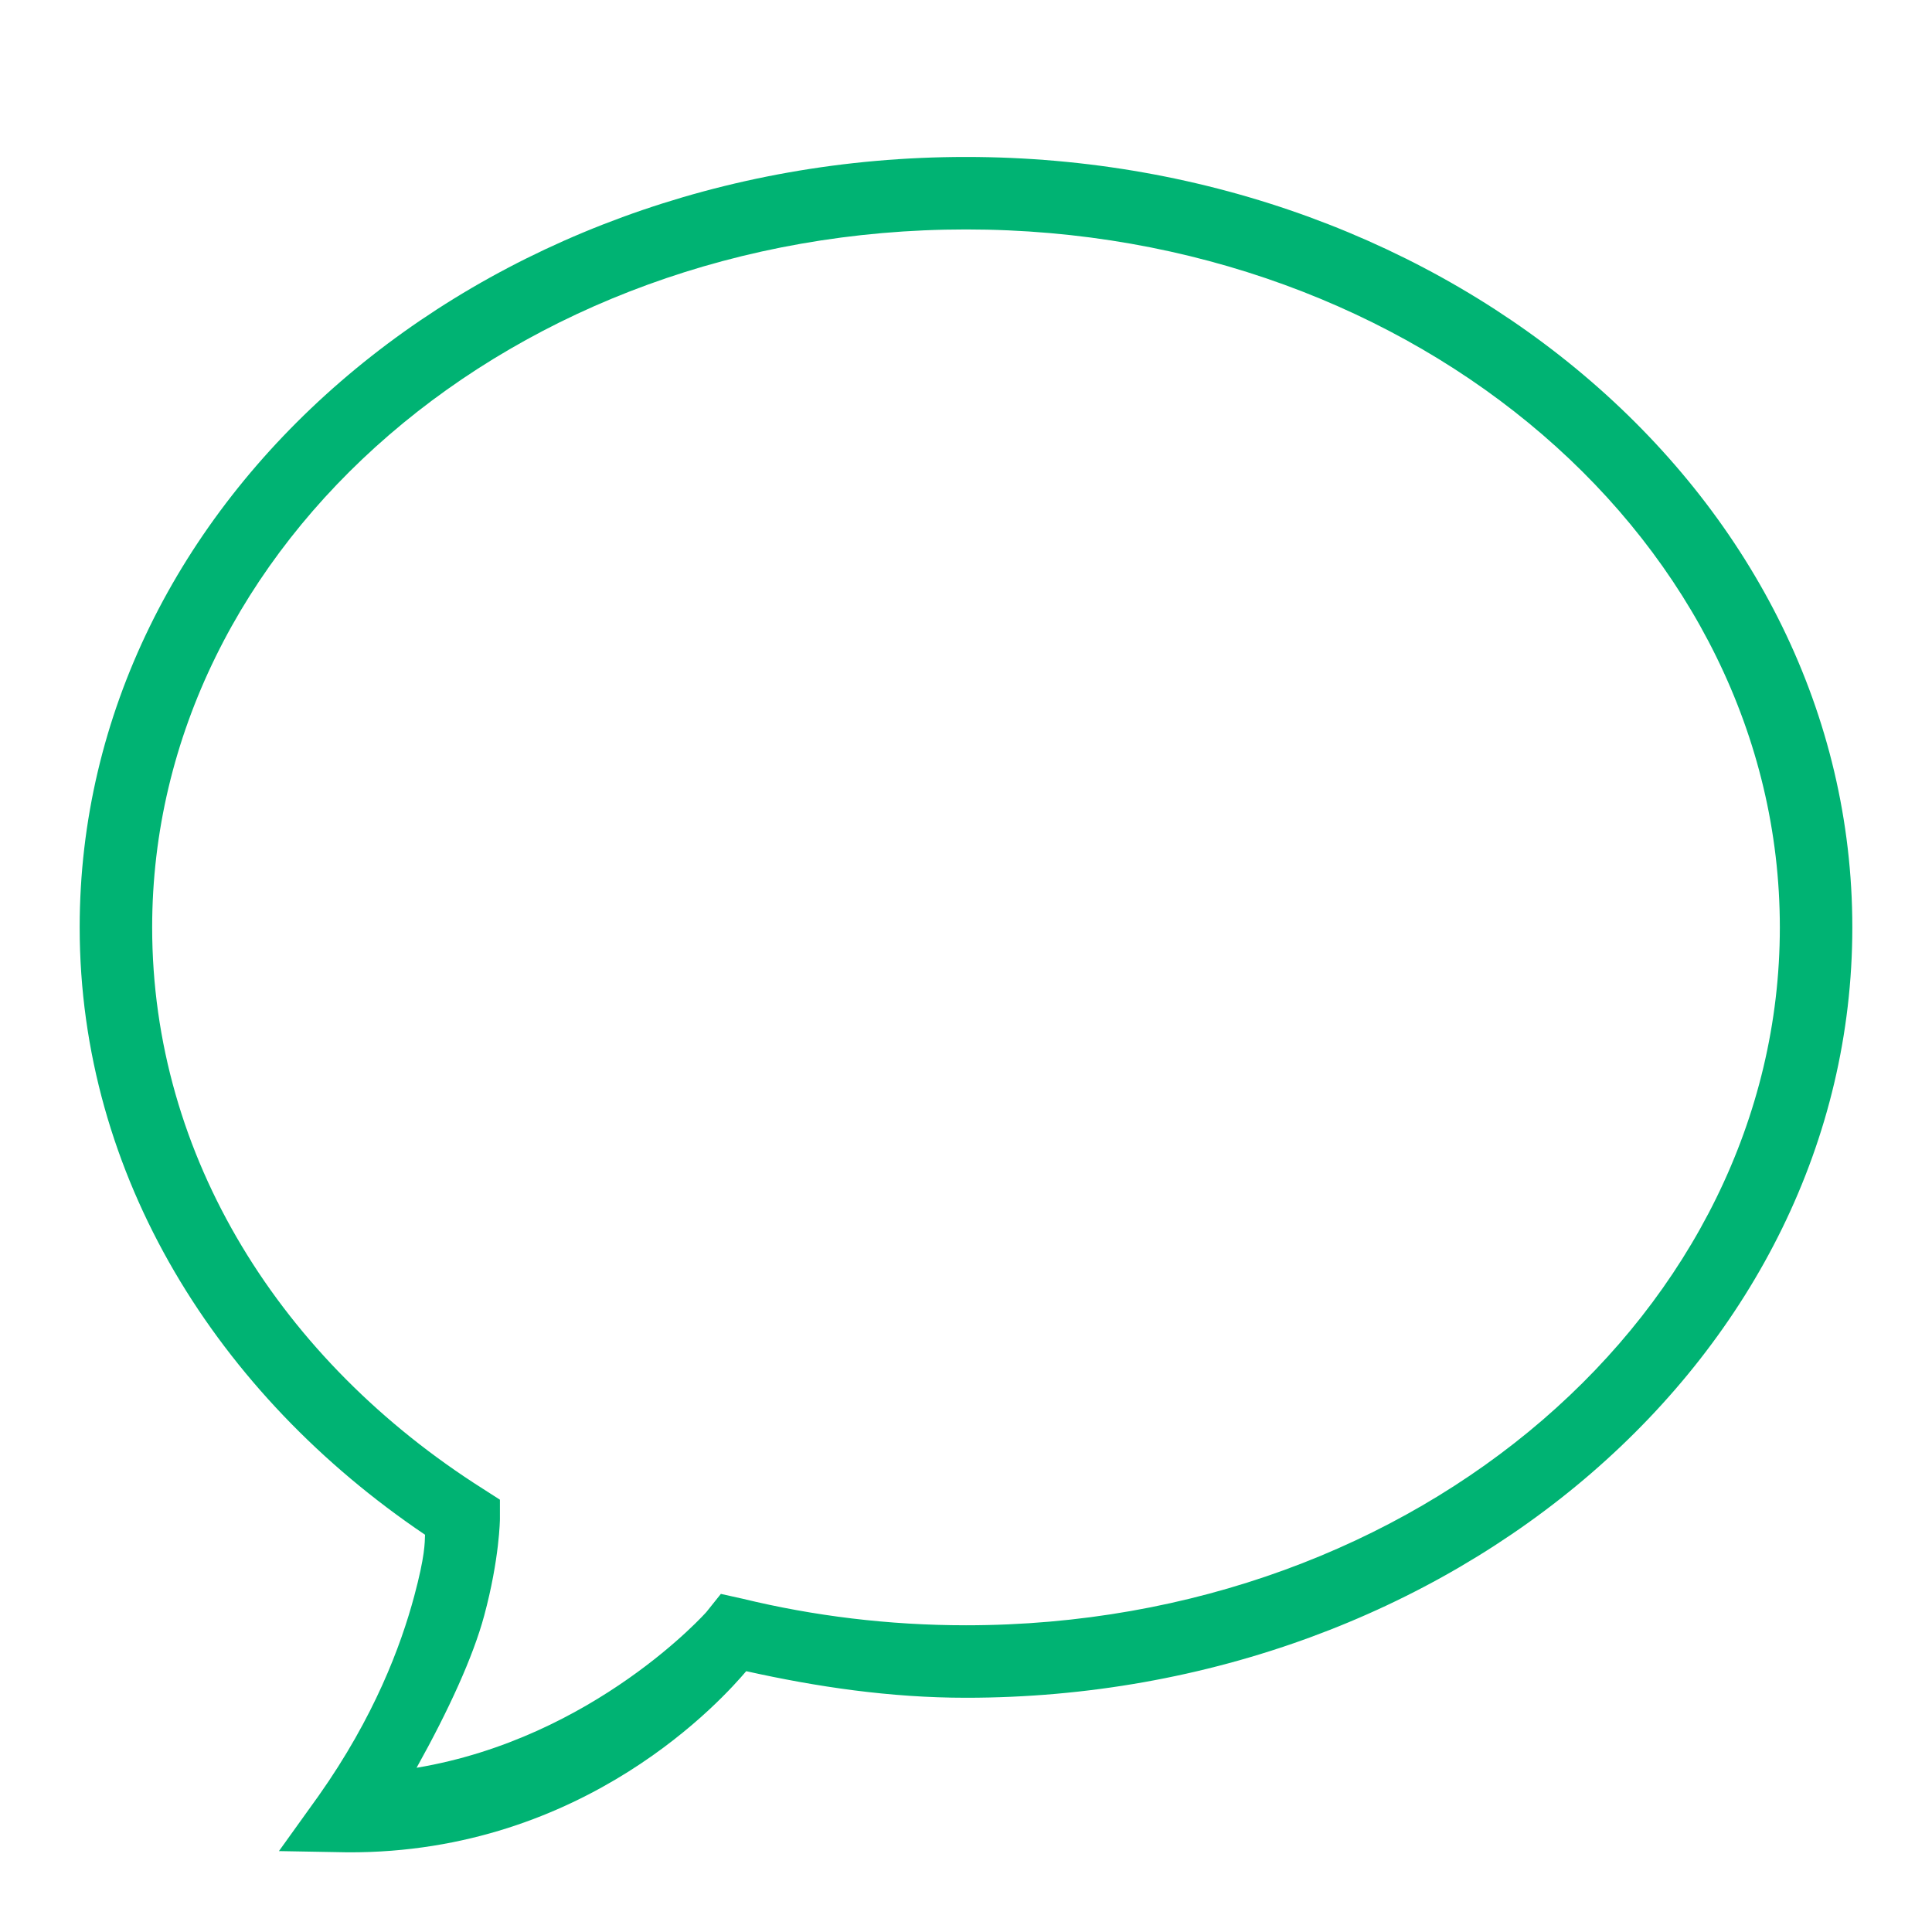
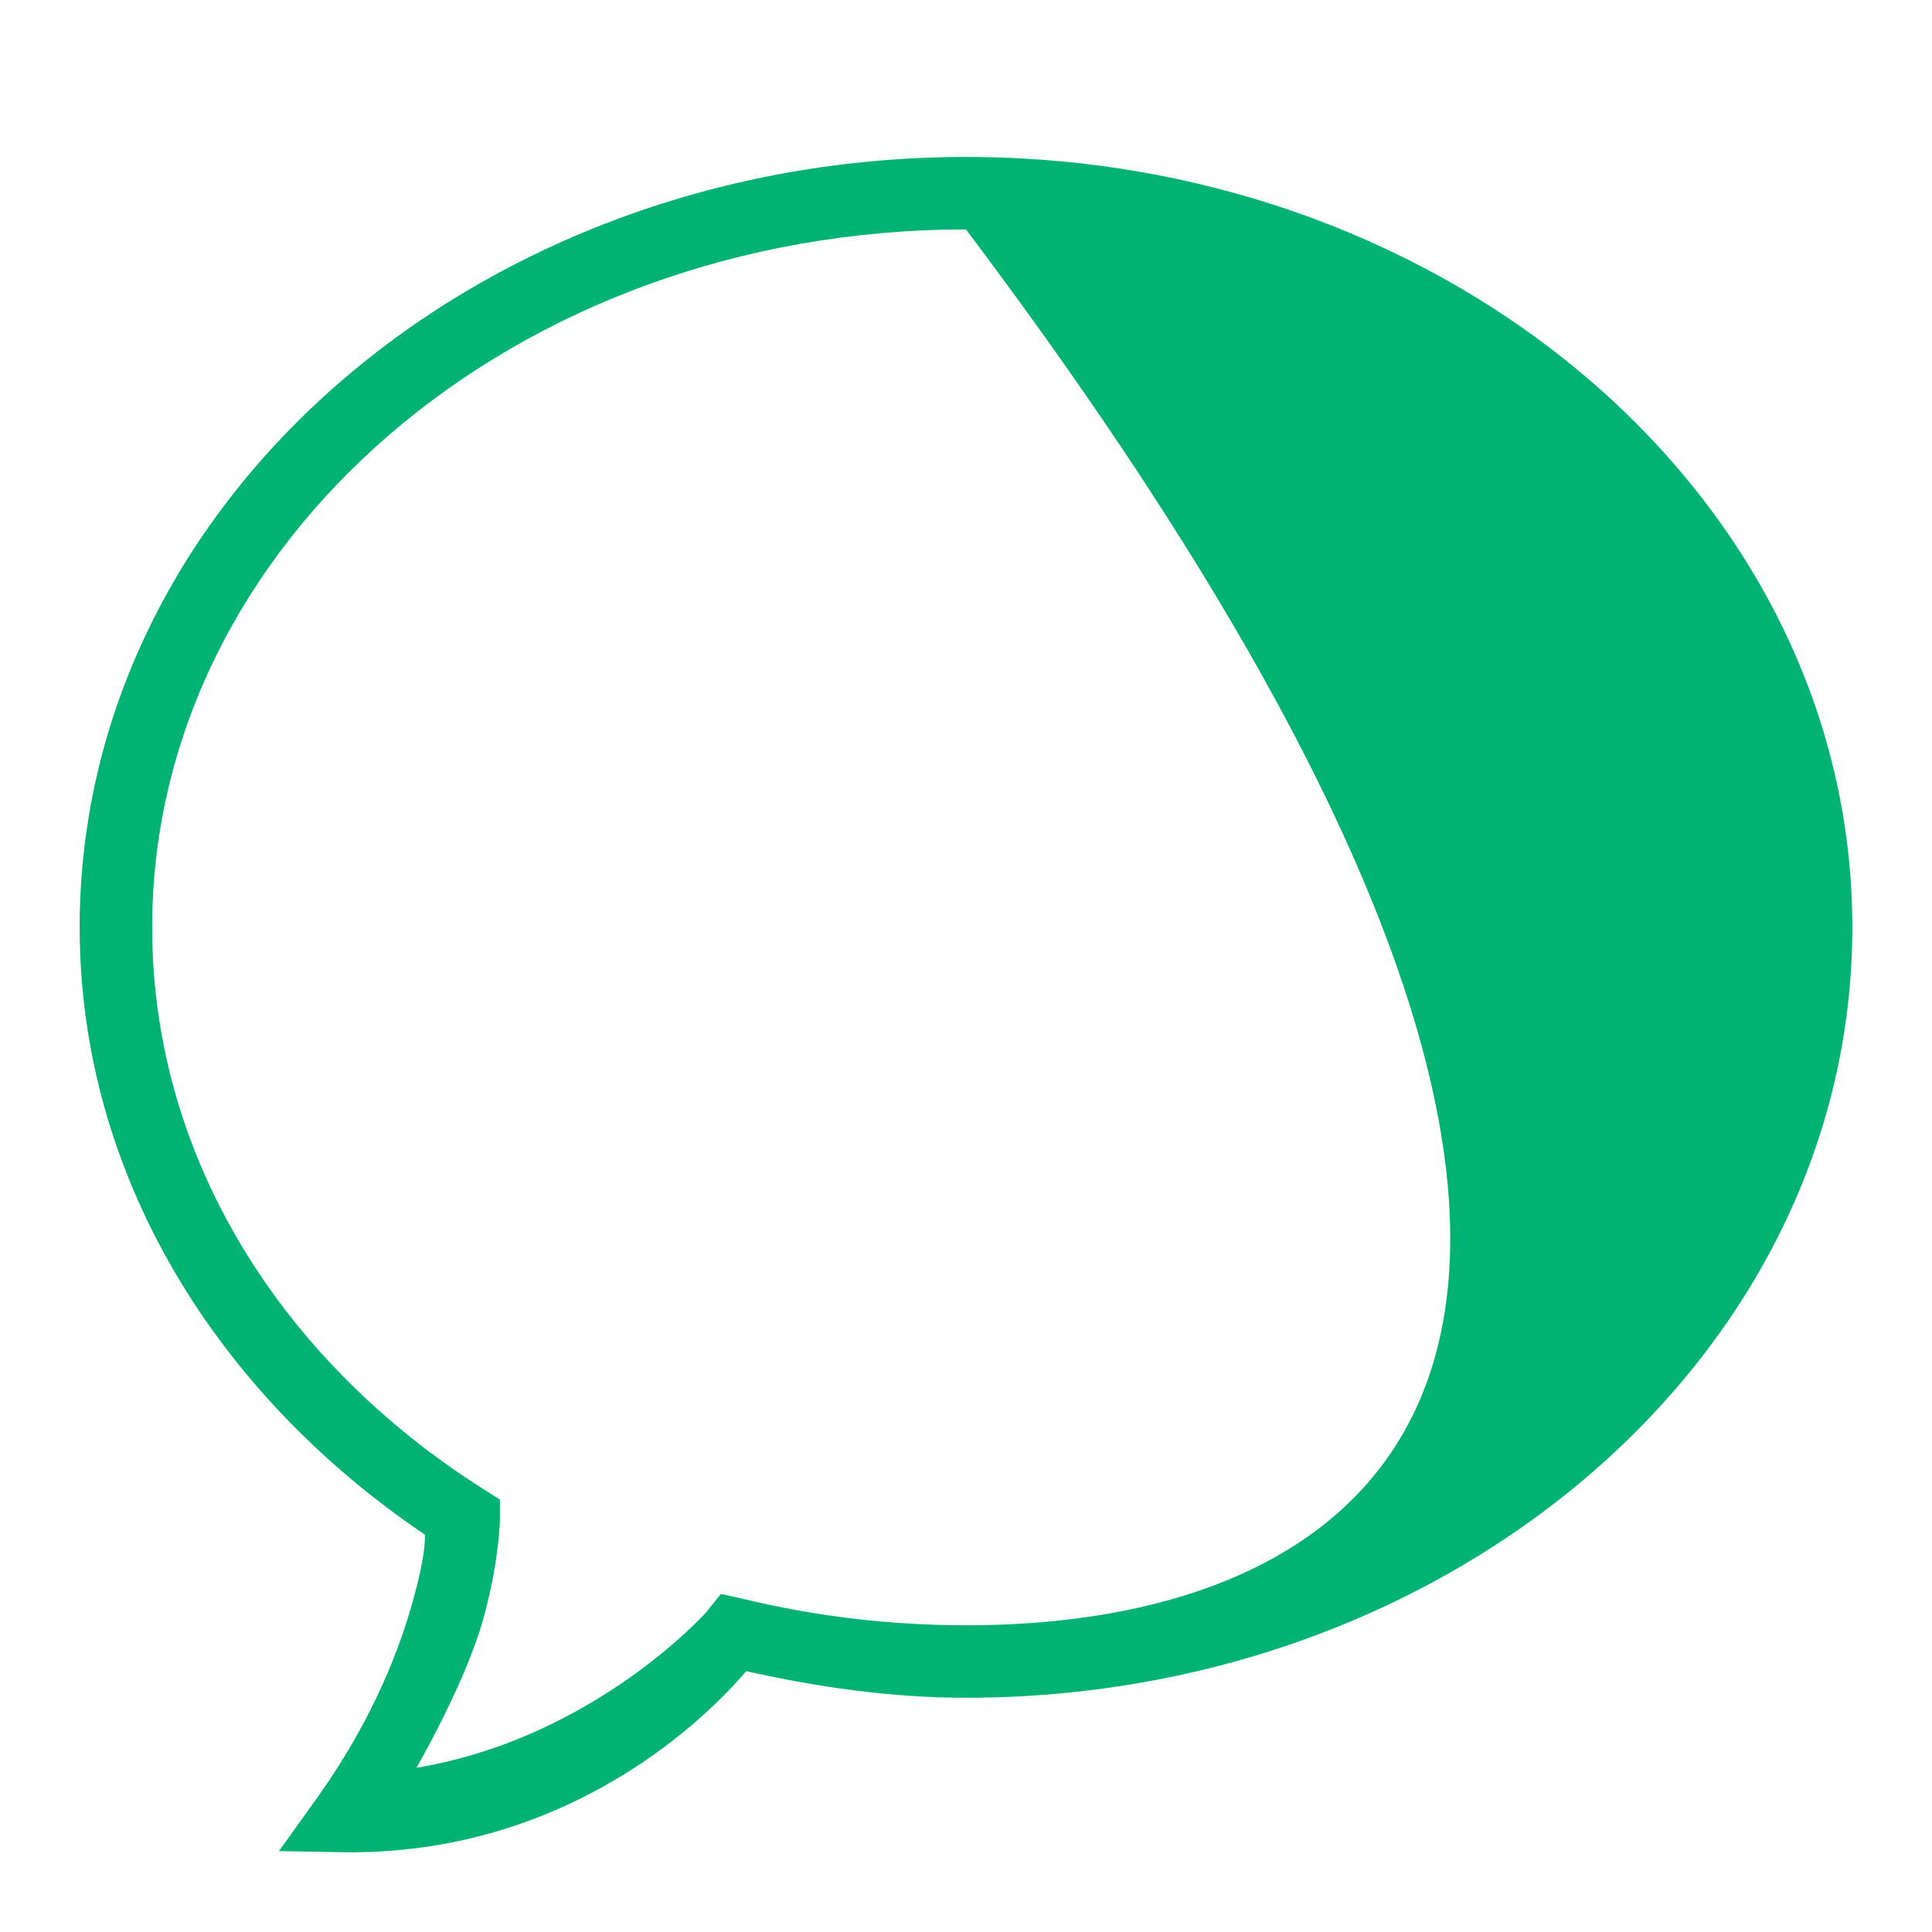
<svg xmlns="http://www.w3.org/2000/svg" width="50" height="50" viewBox="0 0 50 50" fill="none">
-   <path d="M25 4.062C12.414 4.062 2.062 12.926 2.062 24C2.062 30.426 5.625 36.094 11 39.719C10.992 39.934 11 40.266 10.719 41.312C10.371 42.605 9.684 44.438 8.25 46.469L7.219 47.906L9 47.938C15.176 47.965 18.754 43.906 19.312 43.25C21.137 43.656 23.035 43.938 25 43.938C37.582 43.938 47.938 35.074 47.938 24C47.938 12.926 37.582 4.062 25 4.062ZM25 5.938C36.715 5.938 46.062 14.09 46.062 24C46.062 33.91 36.715 42.062 25 42.062C22.996 42.062 21.051 41.82 19.219 41.375L18.656 41.25L18.281 41.719C18.281 41.719 15.391 44.977 10.781 45.75C11.613 44.258 12.246 42.871 12.531 41.812C12.93 40.332 12.938 39.312 12.938 39.312V38.812L12.5 38.531C7.273 35.219 3.938 29.941 3.938 24C3.938 14.09 13.281 5.938 25 5.938Z" fill="#00B373" />
+   <path d="M25 4.062C12.414 4.062 2.062 12.926 2.062 24C2.062 30.426 5.625 36.094 11 39.719C10.992 39.934 11 40.266 10.719 41.312C10.371 42.605 9.684 44.438 8.25 46.469L7.219 47.906L9 47.938C15.176 47.965 18.754 43.906 19.312 43.25C21.137 43.656 23.035 43.938 25 43.938C37.582 43.938 47.938 35.074 47.938 24C47.938 12.926 37.582 4.062 25 4.062ZM25 5.938C46.062 33.91 36.715 42.062 25 42.062C22.996 42.062 21.051 41.82 19.219 41.375L18.656 41.25L18.281 41.719C18.281 41.719 15.391 44.977 10.781 45.75C11.613 44.258 12.246 42.871 12.531 41.812C12.93 40.332 12.938 39.312 12.938 39.312V38.812L12.5 38.531C7.273 35.219 3.938 29.941 3.938 24C3.938 14.09 13.281 5.938 25 5.938Z" fill="#00B373" />
</svg>